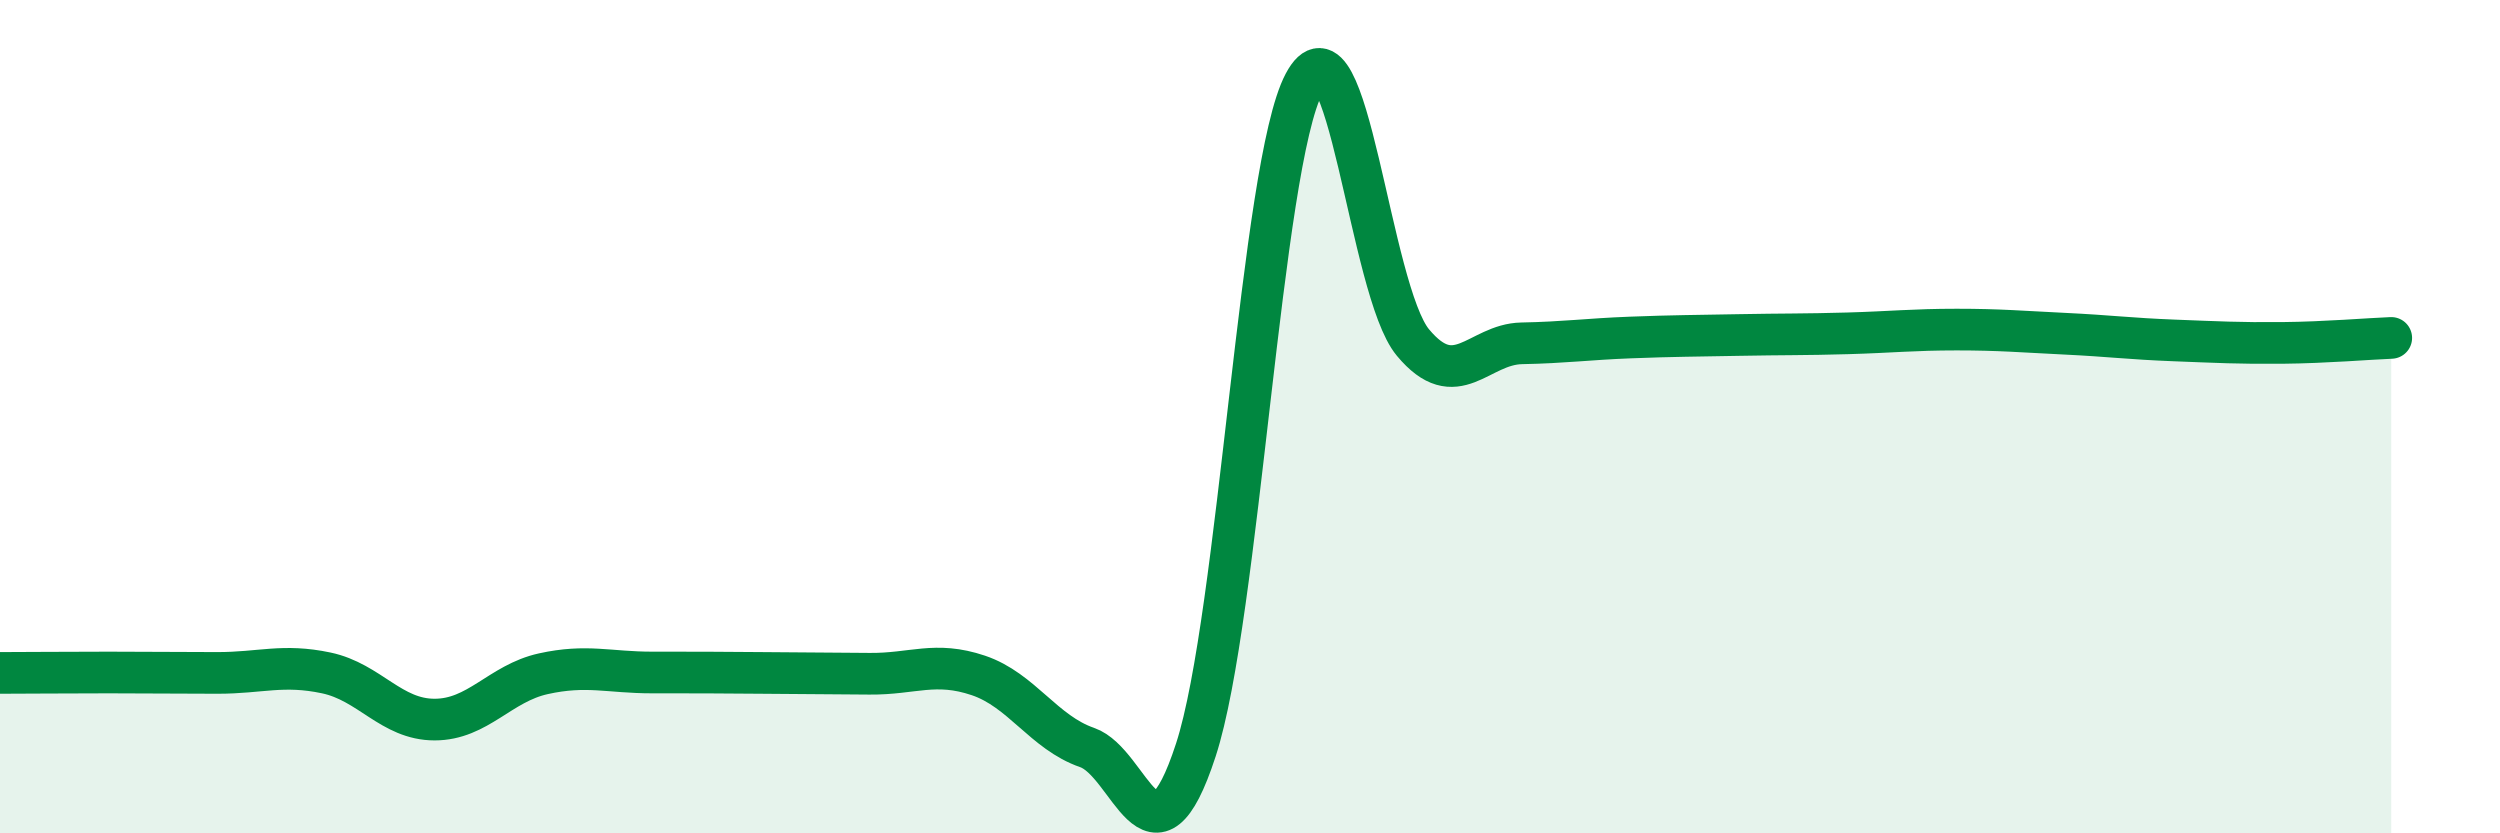
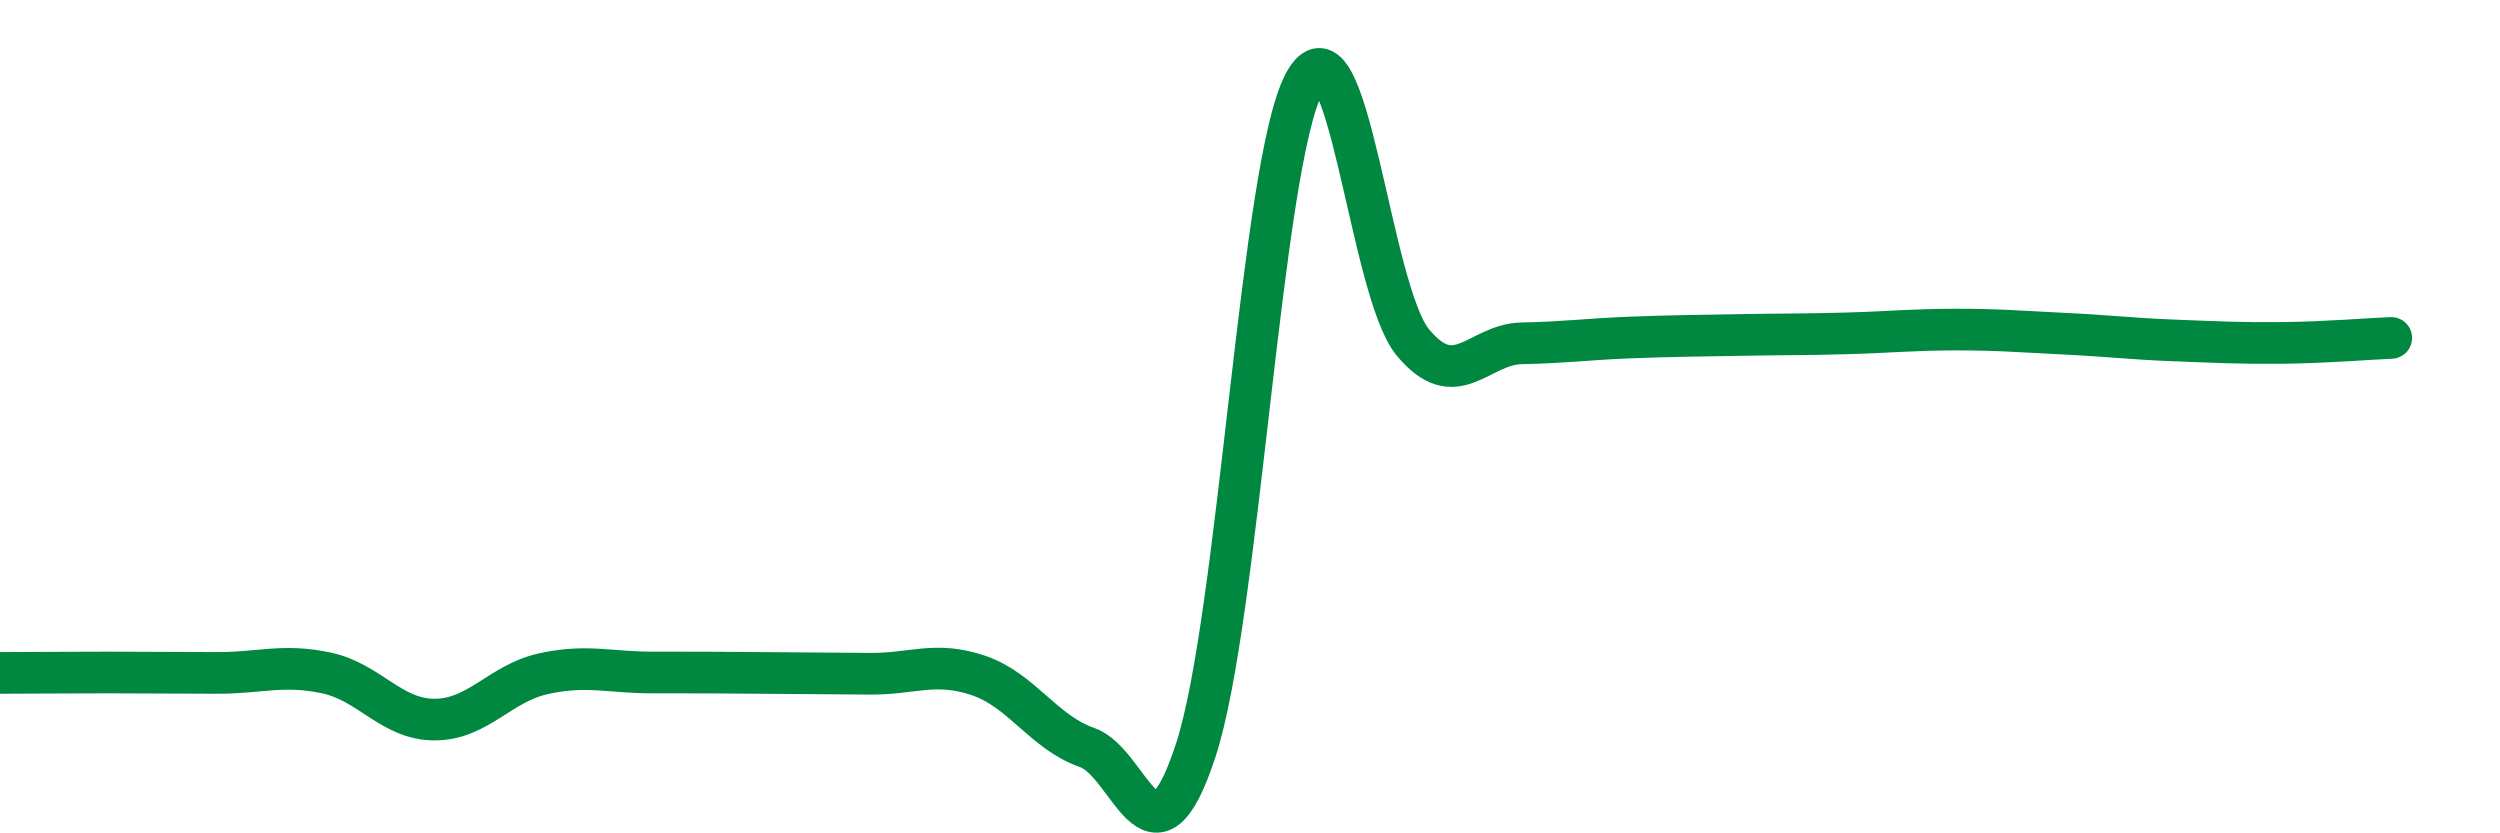
<svg xmlns="http://www.w3.org/2000/svg" width="60" height="20" viewBox="0 0 60 20">
-   <path d="M 0,16.15 C 0.52,16.15 1.57,16.14 2.61,16.14 C 3.65,16.14 4.18,16.15 5.22,16.15 C 6.26,16.15 6.79,15.93 7.83,16.15 C 8.87,16.37 9.39,17.27 10.43,17.27 C 11.47,17.27 12,16.4 13.04,16.17 C 14.08,15.94 14.61,16.14 15.65,16.14 C 16.69,16.14 17.22,16.14 18.26,16.15 C 19.3,16.16 19.83,16.16 20.87,16.17 C 21.91,16.18 22.44,15.86 23.48,16.21 C 24.52,16.56 25.05,17.58 26.09,17.94 C 27.13,18.3 27.66,21.19 28.7,18 C 29.74,14.81 30.26,3.96 31.3,2 C 32.34,0.04 32.87,6.97 33.91,8.22 C 34.95,9.47 35.48,8.26 36.52,8.24 C 37.56,8.22 38.09,8.14 39.13,8.1 C 40.17,8.06 40.7,8.06 41.74,8.04 C 42.78,8.02 43.31,8.03 44.35,8 C 45.39,7.97 45.92,7.91 46.96,7.91 C 48,7.91 48.53,7.96 49.57,8.01 C 50.61,8.06 51.13,8.13 52.17,8.17 C 53.21,8.21 53.74,8.24 54.78,8.23 C 55.82,8.22 56.87,8.13 57.39,8.11L57.39 20L0 20Z" fill="#008740" opacity="0.1" stroke-linecap="round" stroke-linejoin="round" />
  <path d="M 0,16.15 C 0.52,16.15 1.57,16.14 2.61,16.14 C 3.65,16.14 4.18,16.15 5.22,16.15 C 6.26,16.15 6.79,15.93 7.83,16.15 C 8.87,16.37 9.39,17.27 10.43,17.27 C 11.47,17.27 12,16.4 13.04,16.17 C 14.08,15.94 14.61,16.14 15.65,16.14 C 16.69,16.14 17.22,16.14 18.26,16.15 C 19.3,16.16 19.83,16.16 20.87,16.17 C 21.91,16.18 22.44,15.86 23.48,16.21 C 24.52,16.56 25.05,17.58 26.09,17.94 C 27.13,18.3 27.66,21.19 28.7,18 C 29.74,14.81 30.26,3.96 31.3,2 C 32.34,0.04 32.87,6.97 33.91,8.22 C 34.95,9.47 35.48,8.26 36.52,8.24 C 37.56,8.22 38.09,8.14 39.13,8.1 C 40.17,8.06 40.7,8.06 41.74,8.04 C 42.78,8.02 43.31,8.03 44.35,8 C 45.39,7.97 45.92,7.91 46.96,7.91 C 48,7.91 48.53,7.96 49.57,8.01 C 50.61,8.06 51.13,8.13 52.17,8.17 C 53.21,8.21 53.74,8.24 54.78,8.23 C 55.82,8.22 56.87,8.13 57.39,8.11" stroke="#008740" stroke-width="1" fill="none" stroke-linecap="round" stroke-linejoin="round" />
</svg>